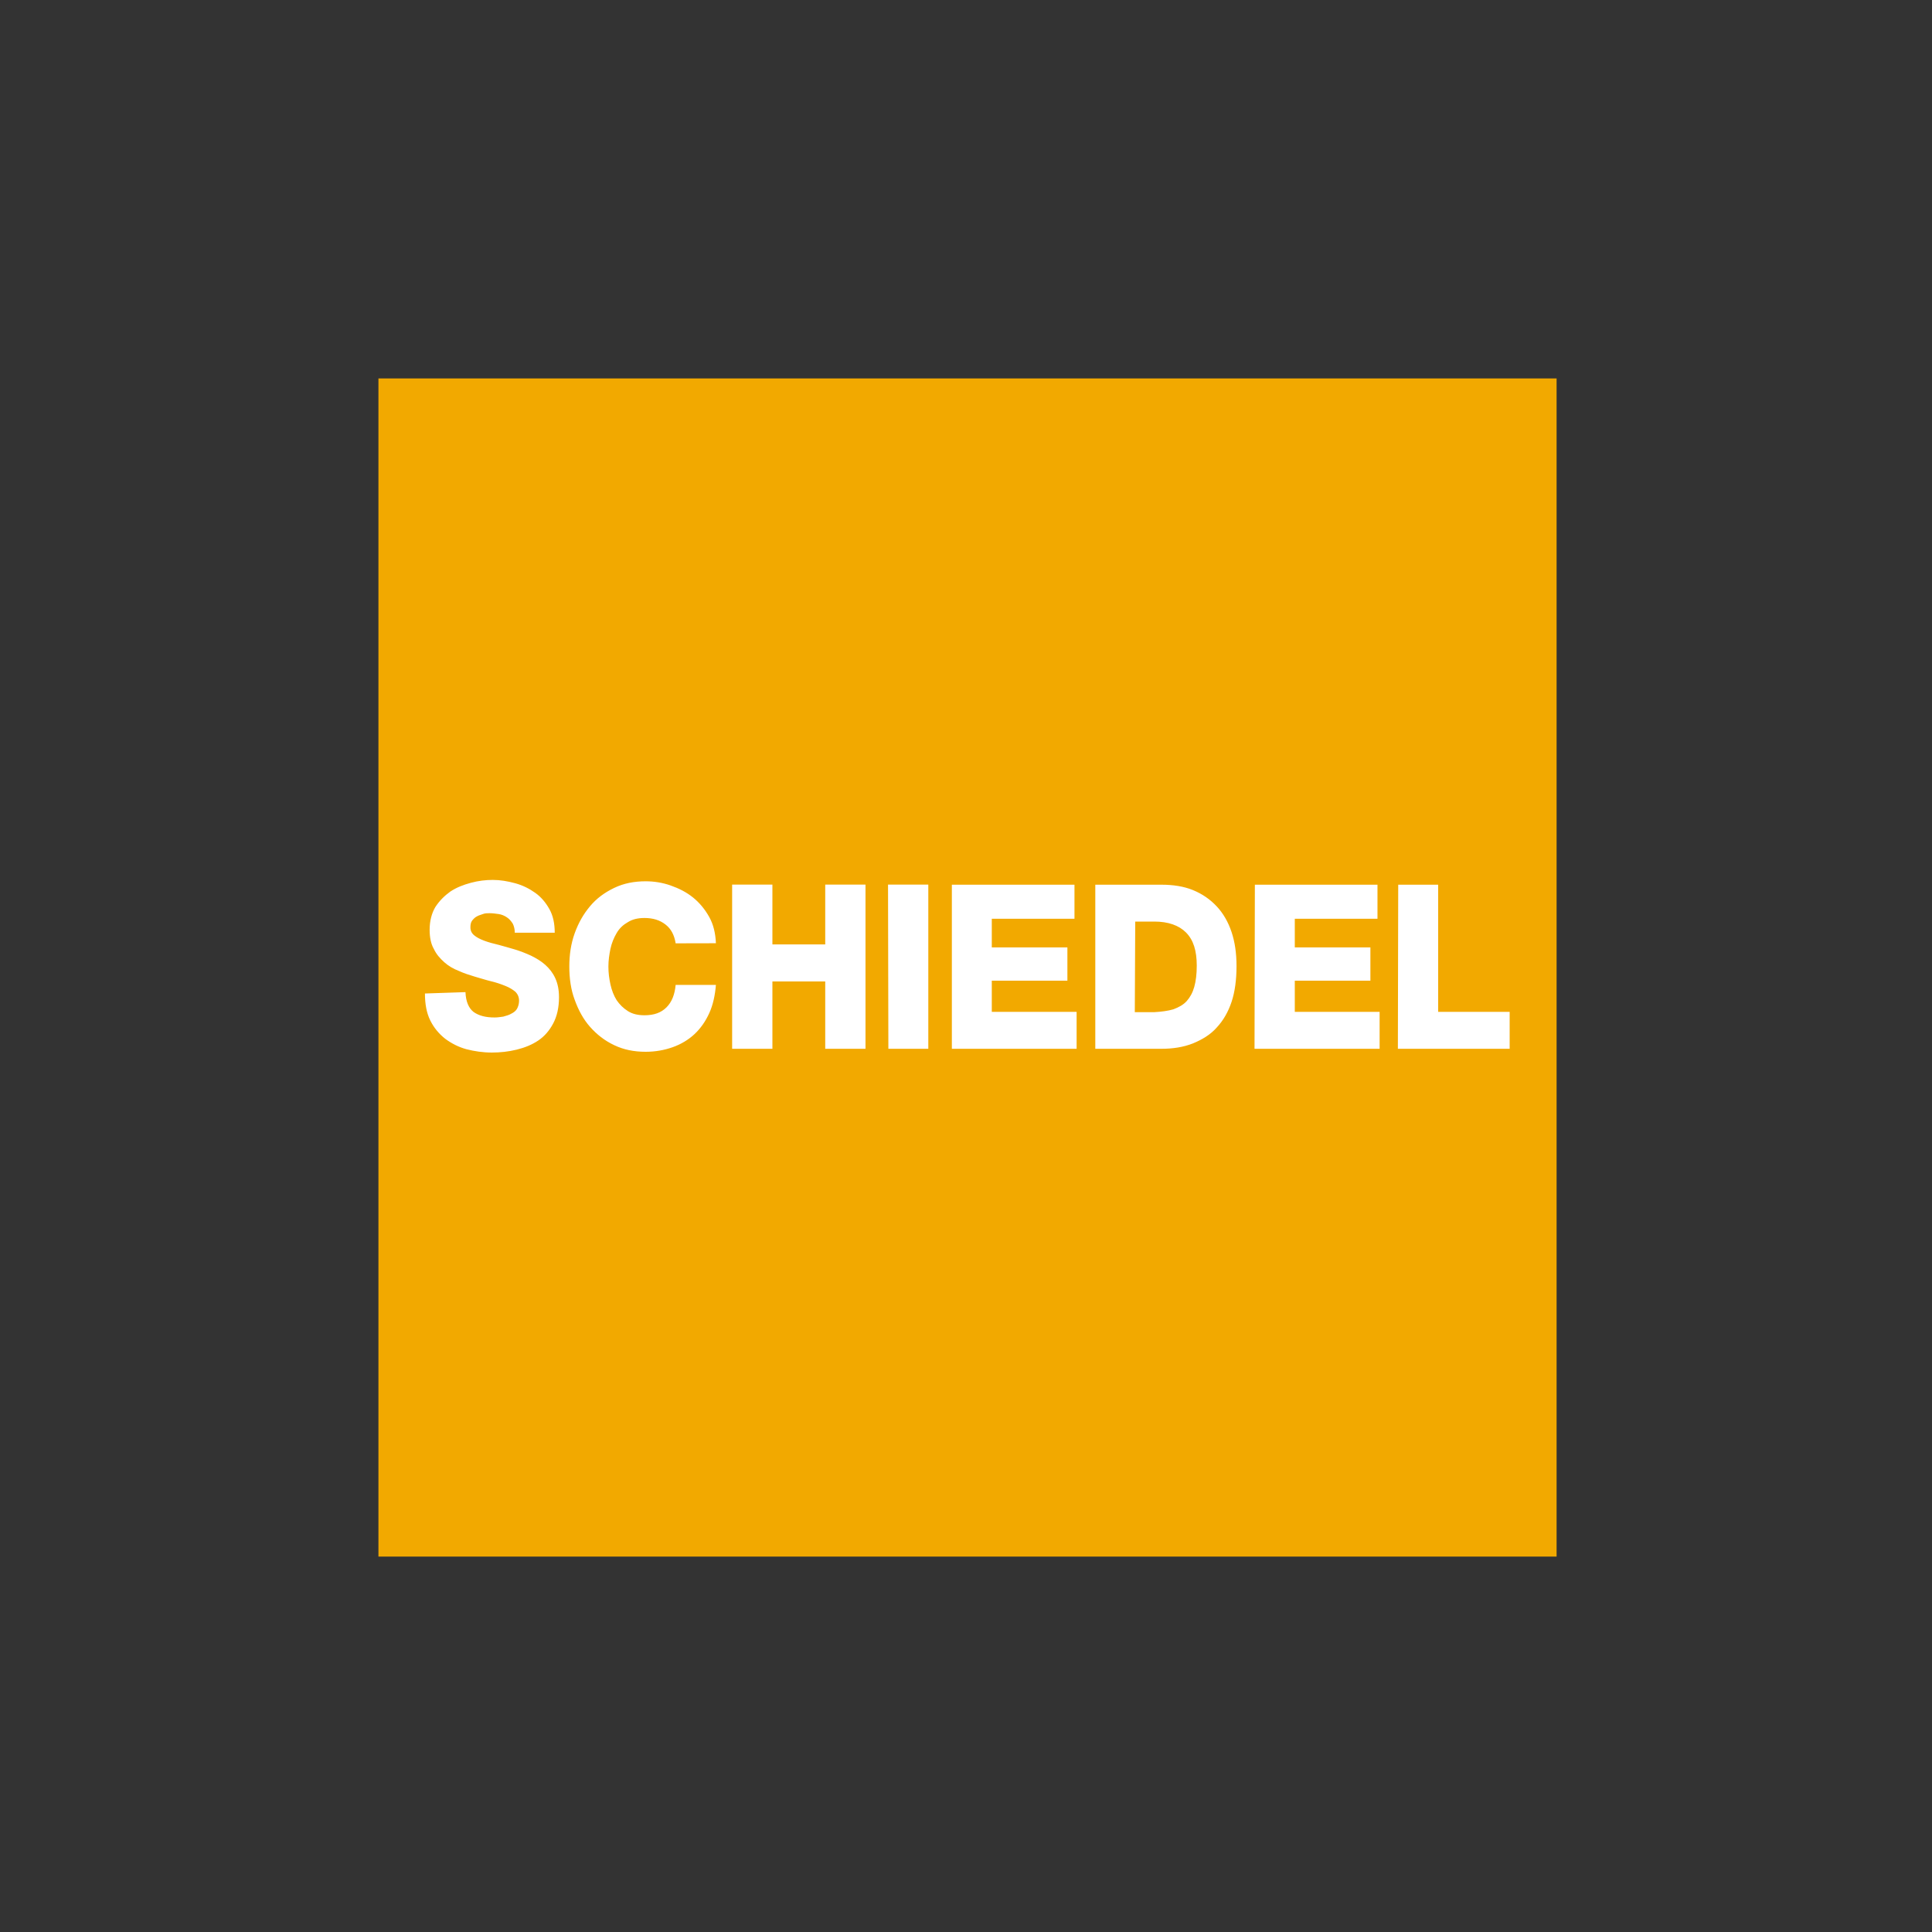
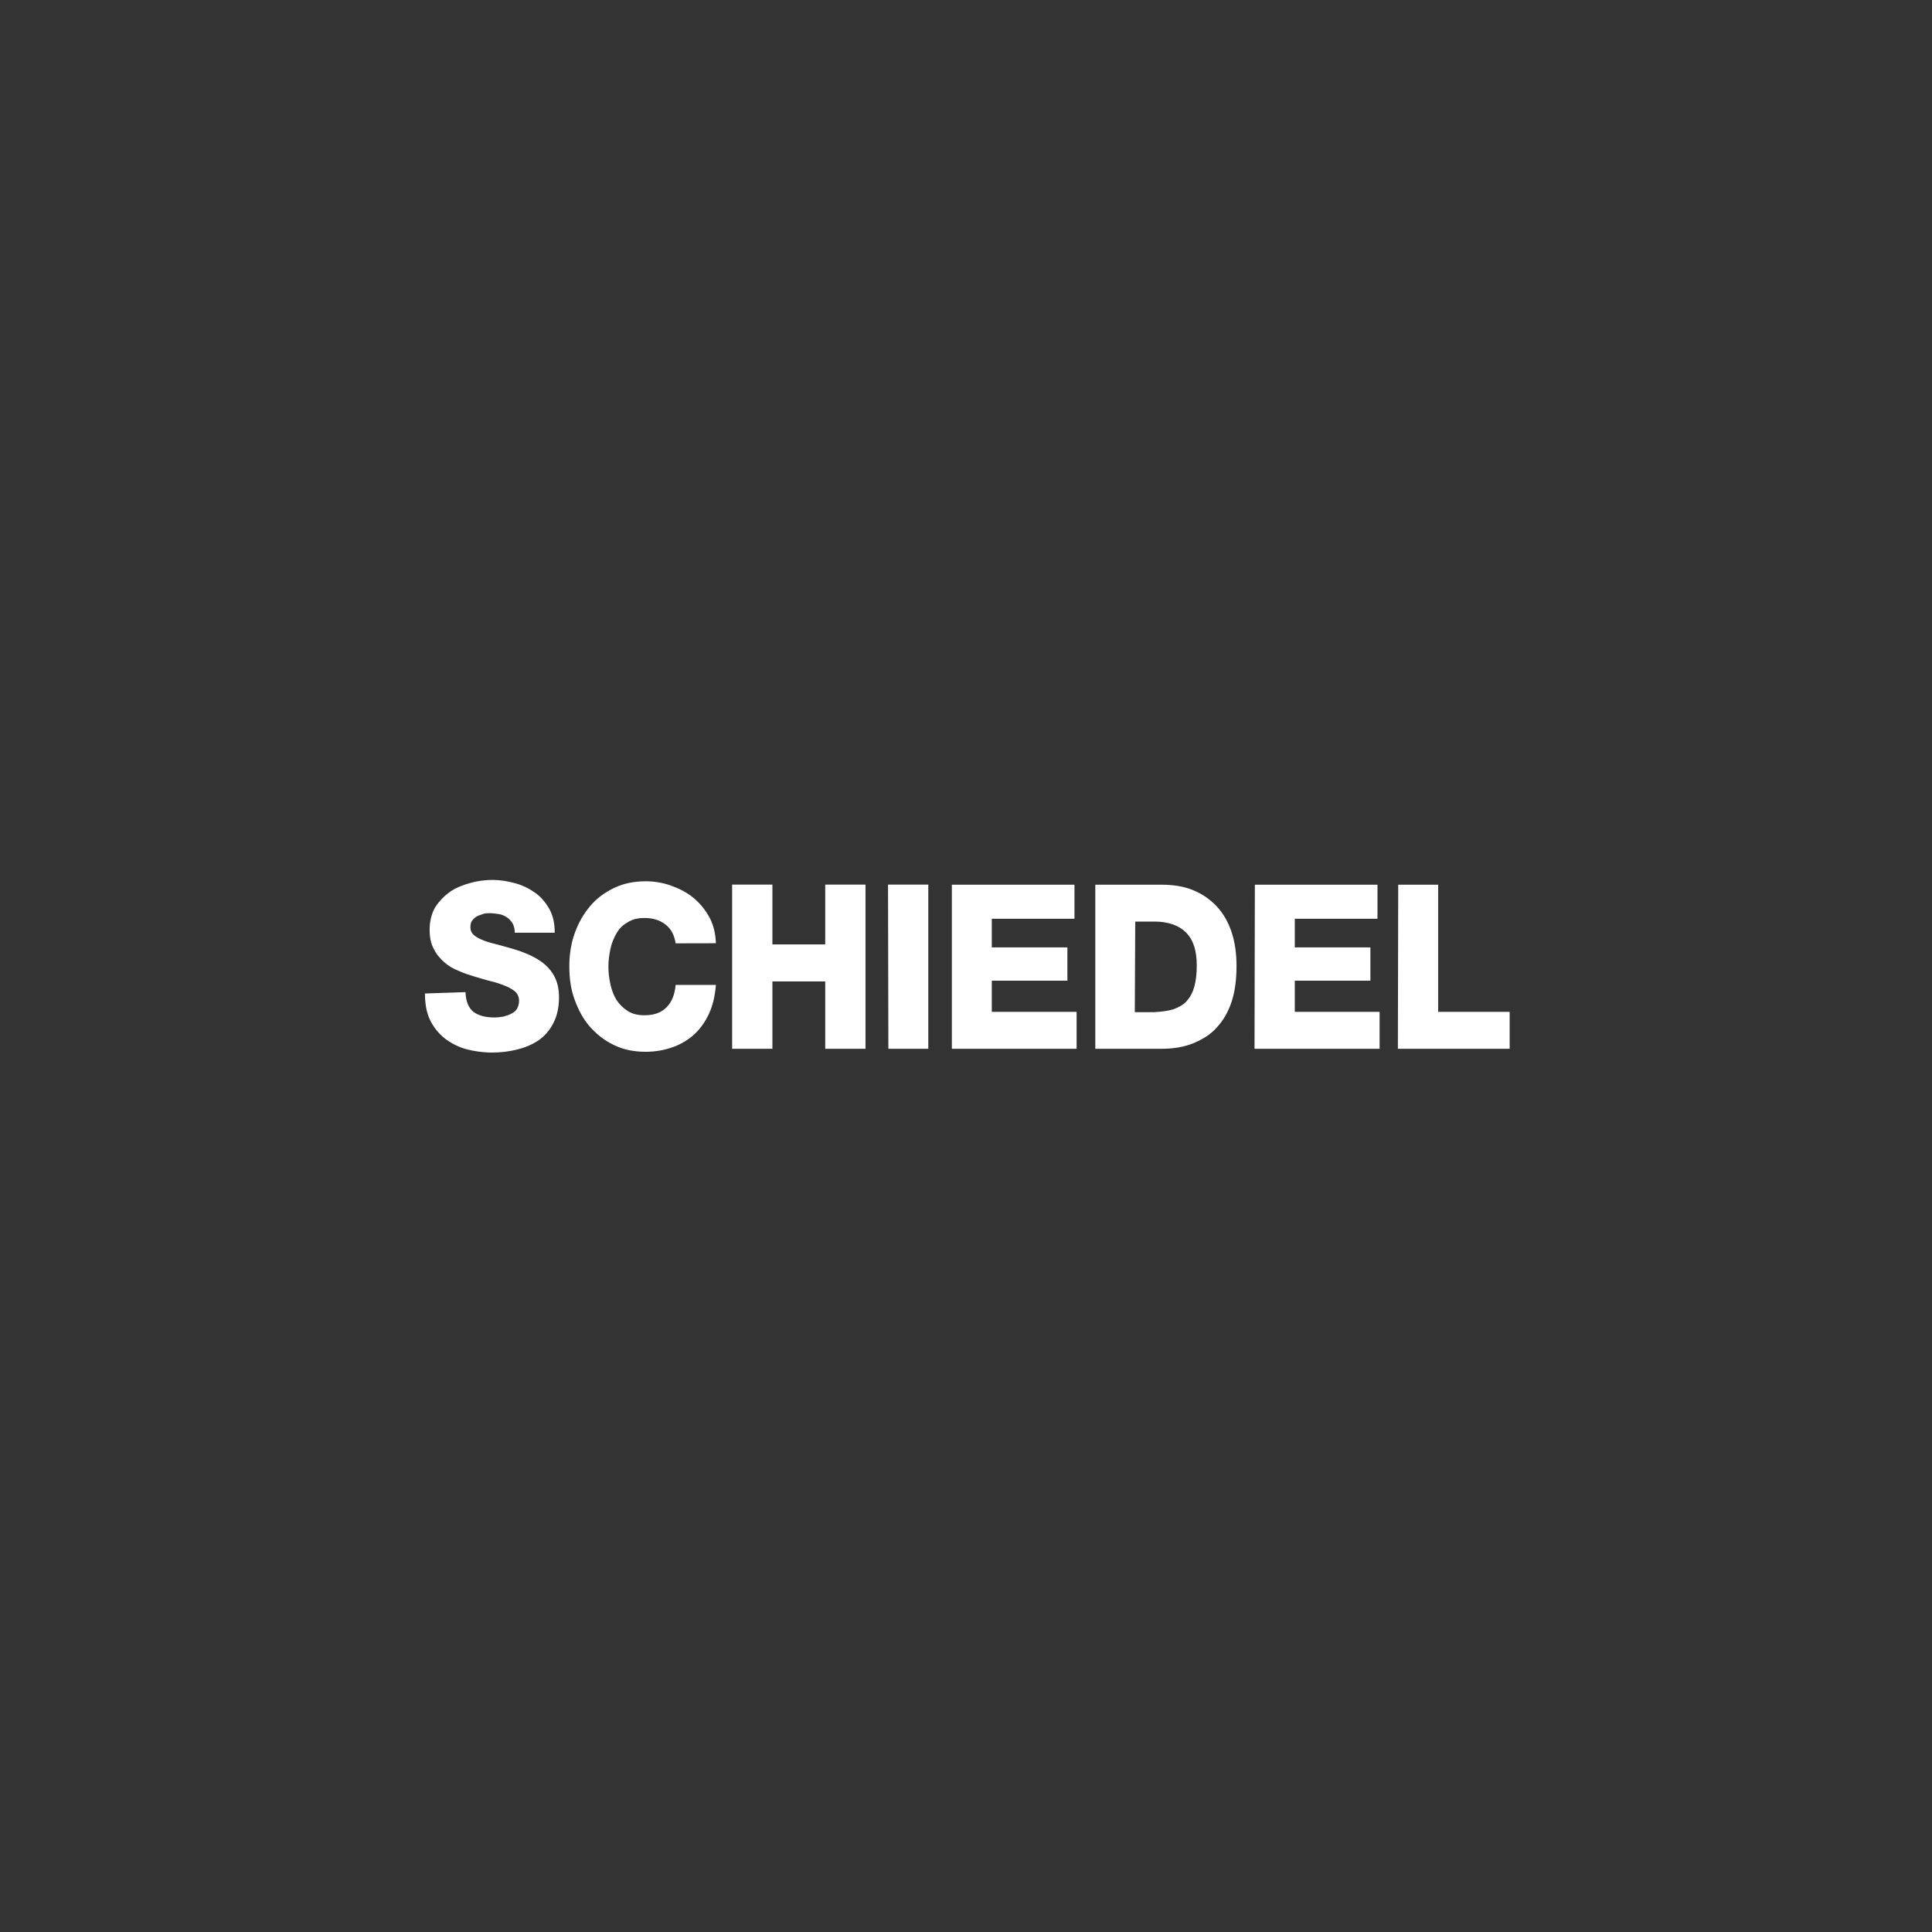
<svg xmlns="http://www.w3.org/2000/svg" version="1.1" id="f3952c82-c6b1-4976-9c7b-afb884d36849" x="0px" y="0px" viewBox="0 0 600 600" style="enable-background:new 0 0 600 600;" xml:space="preserve">
  <rect x="0" y="0" width="600" height="600" fill="#333333" stroke="none" />
  <style type="text/css"> .st0{fill:#F2A900;} .st1{fill:#FFFFFF;} </style>
  <g id="layer1" transform="translate(-7.852,-261.763)">
    <g id="g59" transform="matrix(0.265,0,0,0.265,7.852,261.763)">
      <g id="g44">
-         <rect id="SVGID_1_" x="443.5" y="443.5" class="st0" width="1380.7" height="1380.7" />
-       </g>
+         </g>
      <path id="path46" class="st1" d="M498,1164.3c0,12.2,1.9,22.9,6.3,31.7s10.2,15.6,17.5,21.4c7.3,5.4,15.6,9.7,24.8,12.2 c9.3,2.4,19.5,3.9,29.7,3.9c9.7,0,19.5-1,29.2-3.4c9.7-2.4,18-5.8,25.3-10.7c7.3-4.9,13.1-11.7,17.5-20c4.4-8.3,6.8-18.5,6.8-30.7 c0-8.8-1.5-16.1-4.4-22.4c-2.9-6.3-6.8-11.2-11.7-15.6c-4.9-4.4-10.7-7.8-16.6-10.7c-6.3-2.9-12.7-5.4-19-7.3 c-6.8-1.9-13.1-3.9-19-5.4c-6.3-1.5-11.7-2.9-17-4.9s-8.8-3.9-11.7-6.3c-2.9-2.4-4.4-5.4-4.4-9.3c0-3.4,0.5-5.8,1.9-7.8 c1.5-1.9,3.4-3.9,5.4-4.9c2.4-1.5,4.9-1.9,7.3-2.9c2.4-1,5.4-1,7.8-1c3.4,0,7.3,0.5,10.7,1s6.8,1.9,9.7,3.9 c2.9,1.9,4.9,4.4,6.8,7.3c1.5,2.9,2.4,6.8,2.4,10.7h46.8c0-10.7-1.9-20-6.3-27.8c-4.4-7.8-9.7-14.1-16.6-19s-14.6-8.8-23.4-11.2 s-17.5-3.9-26.3-3.9c-8.3,0-17,1-25.8,3.4s-16.6,5.4-23.9,10.2c-6.8,4.9-12.7,10.7-17.5,18c-4.4,7.3-6.8,16.6-6.8,26.8 c0,8.8,1.5,16.6,4.9,22.4c2.9,6.3,7.3,11.2,12.2,15.6c4.9,4.4,10.7,7.8,17,10.2c6.3,2.9,12.7,4.9,19,6.8c6.8,1.9,12.7,3.9,19,5.4 c6.3,1.5,11.7,3.4,16.6,5.4c4.9,1.9,8.8,4.4,11.7,6.8c2.9,2.9,4.4,6.3,4.4,10.7c0,3.4-1,6.8-2.4,9.3s-3.9,4.4-6.8,5.8 c-2.4,1.5-5.8,2.4-9.3,3.4c-3.4,0.5-6.8,1-10.2,1c-10.2,0-18-1.9-24.4-6.3c-5.8-4.4-9.3-12.2-9.7-23.4L498,1164.3z M839,1105.4 c-0.5-11.7-2.9-21.9-7.8-30.7c-4.9-8.8-11.2-16.6-19-22.9c-7.8-6.3-16.6-10.7-26.3-14.1c-9.7-3.4-19.5-4.9-29.2-4.9 c-13.6,0-25.8,2.4-37,7.8c-11.2,5.4-20.5,12.2-28.2,21.4c-7.8,9.3-13.6,19.5-18,31.7c-4.4,12.2-6.3,25.3-6.3,39 c0,14.1,1.9,27.3,6.3,39c4.4,12.2,10.2,22.9,18,31.7c7.8,8.8,17,16.1,28.2,21.4c11.2,5.4,23.4,7.8,37,7.8 c11.2,0,21.9-1.9,31.7-5.4c9.7-3.4,18.5-8.8,25.3-15.1c7.3-6.8,13.1-15.1,17.5-24.8c4.4-9.7,6.8-20.9,7.8-33.1h-47.2 c-1,11.2-4.4,20-10.7,26.3s-14.6,9.3-25.8,9.3c-7.8,0-14.1-1.5-19.5-4.9c-5.4-3.4-9.7-7.8-13.1-12.7c-3.4-5.4-5.8-11.7-7.3-18.5 c-1.5-6.8-2.4-13.6-2.4-20.9c0-7.3,1-14.1,2.4-20.9c1.5-6.8,3.9-12.7,7.3-18.5c3.4-5.8,7.8-9.7,13.1-12.7 c5.4-3.4,11.7-4.9,19.5-4.9c9.7,0,18,2.4,24.8,7.8c6.3,4.9,10.2,12.2,11.7,21.9L839,1105.4z M858,1229.1h47.2v-78.9h61.9v78.9 h47.2v-192.4h-47.2v70.1h-61.9v-70.1H858L858,1229.1z M1041.1,1229.1h46.8v-192.4h-47.2L1041.1,1229.1z M1115.6,1229.1h146.1 v-43.3h-99.4v-36.5h88.6v-39h-88.6v-33.6h96.9v-39.9h-143.7V1229.1z M1330.4,1080h22.4c16.1,0,28.7,4.4,37,12.7 c8.8,8.8,12.7,21.4,12.7,39c0,9.7-1,18-2.9,24.8s-4.9,12.2-8.8,16.6c-3.9,4.4-9.3,7.3-15.6,9.7c-6.3,1.9-14.1,2.9-22.9,3.4h-22.4 L1330.4,1080z M1283.6,1229.1h77.4c13.6,0,25.8-1.9,37-6.3c10.7-4.4,20.5-10.2,27.8-18.5c7.8-8.3,13.6-18.5,17.5-30.2 c3.9-11.7,5.8-25.8,5.8-41.9c0-15.1-1.9-28.2-5.8-39.9c-3.9-11.7-9.7-21.9-17.5-30.2c-7.8-8.3-17-14.6-27.8-19 c-10.7-4.4-23.4-6.3-37-6.3h-77.4V1229.1z M1470.2,1229.1h146.6v-43.3h-99.4v-36.5h88.6v-39h-88.6v-33.6h96.9v-39.9h-143.7 L1470.2,1229.1z M1638.2,1229.1h131v-43.3h-83.8v-149h-46.8L1638.2,1229.1z" />
    </g>
  </g>
</svg>